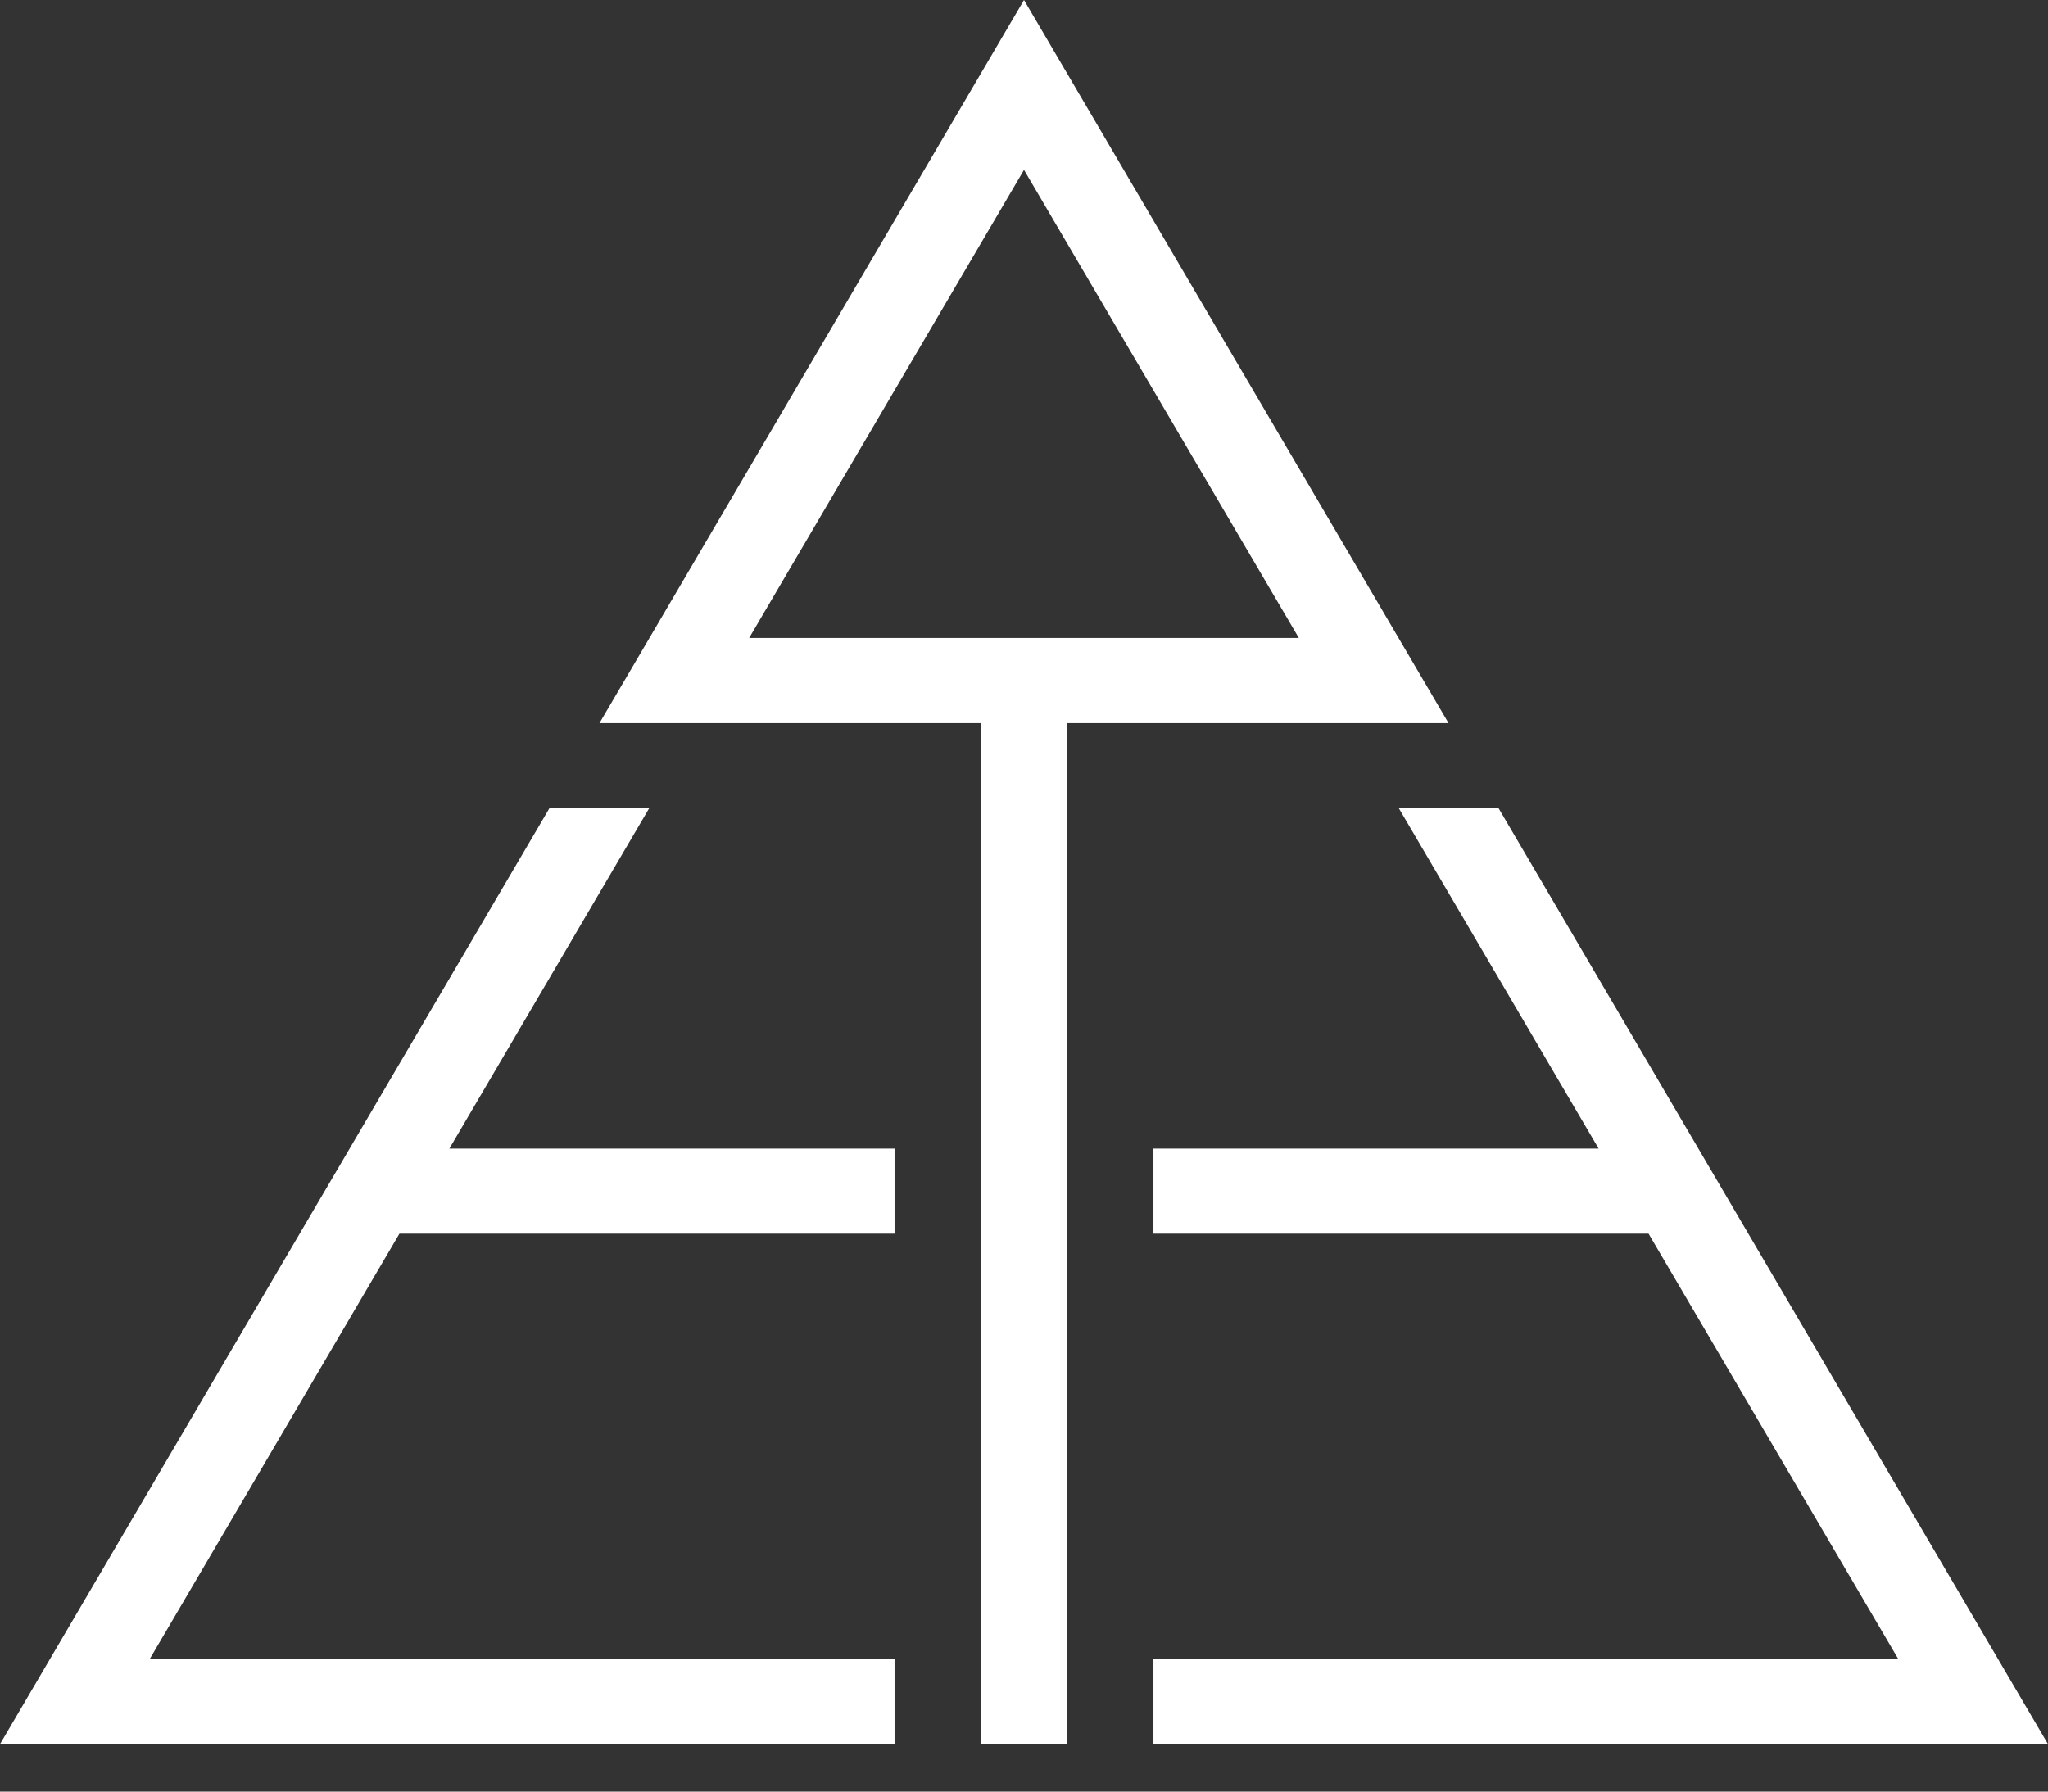
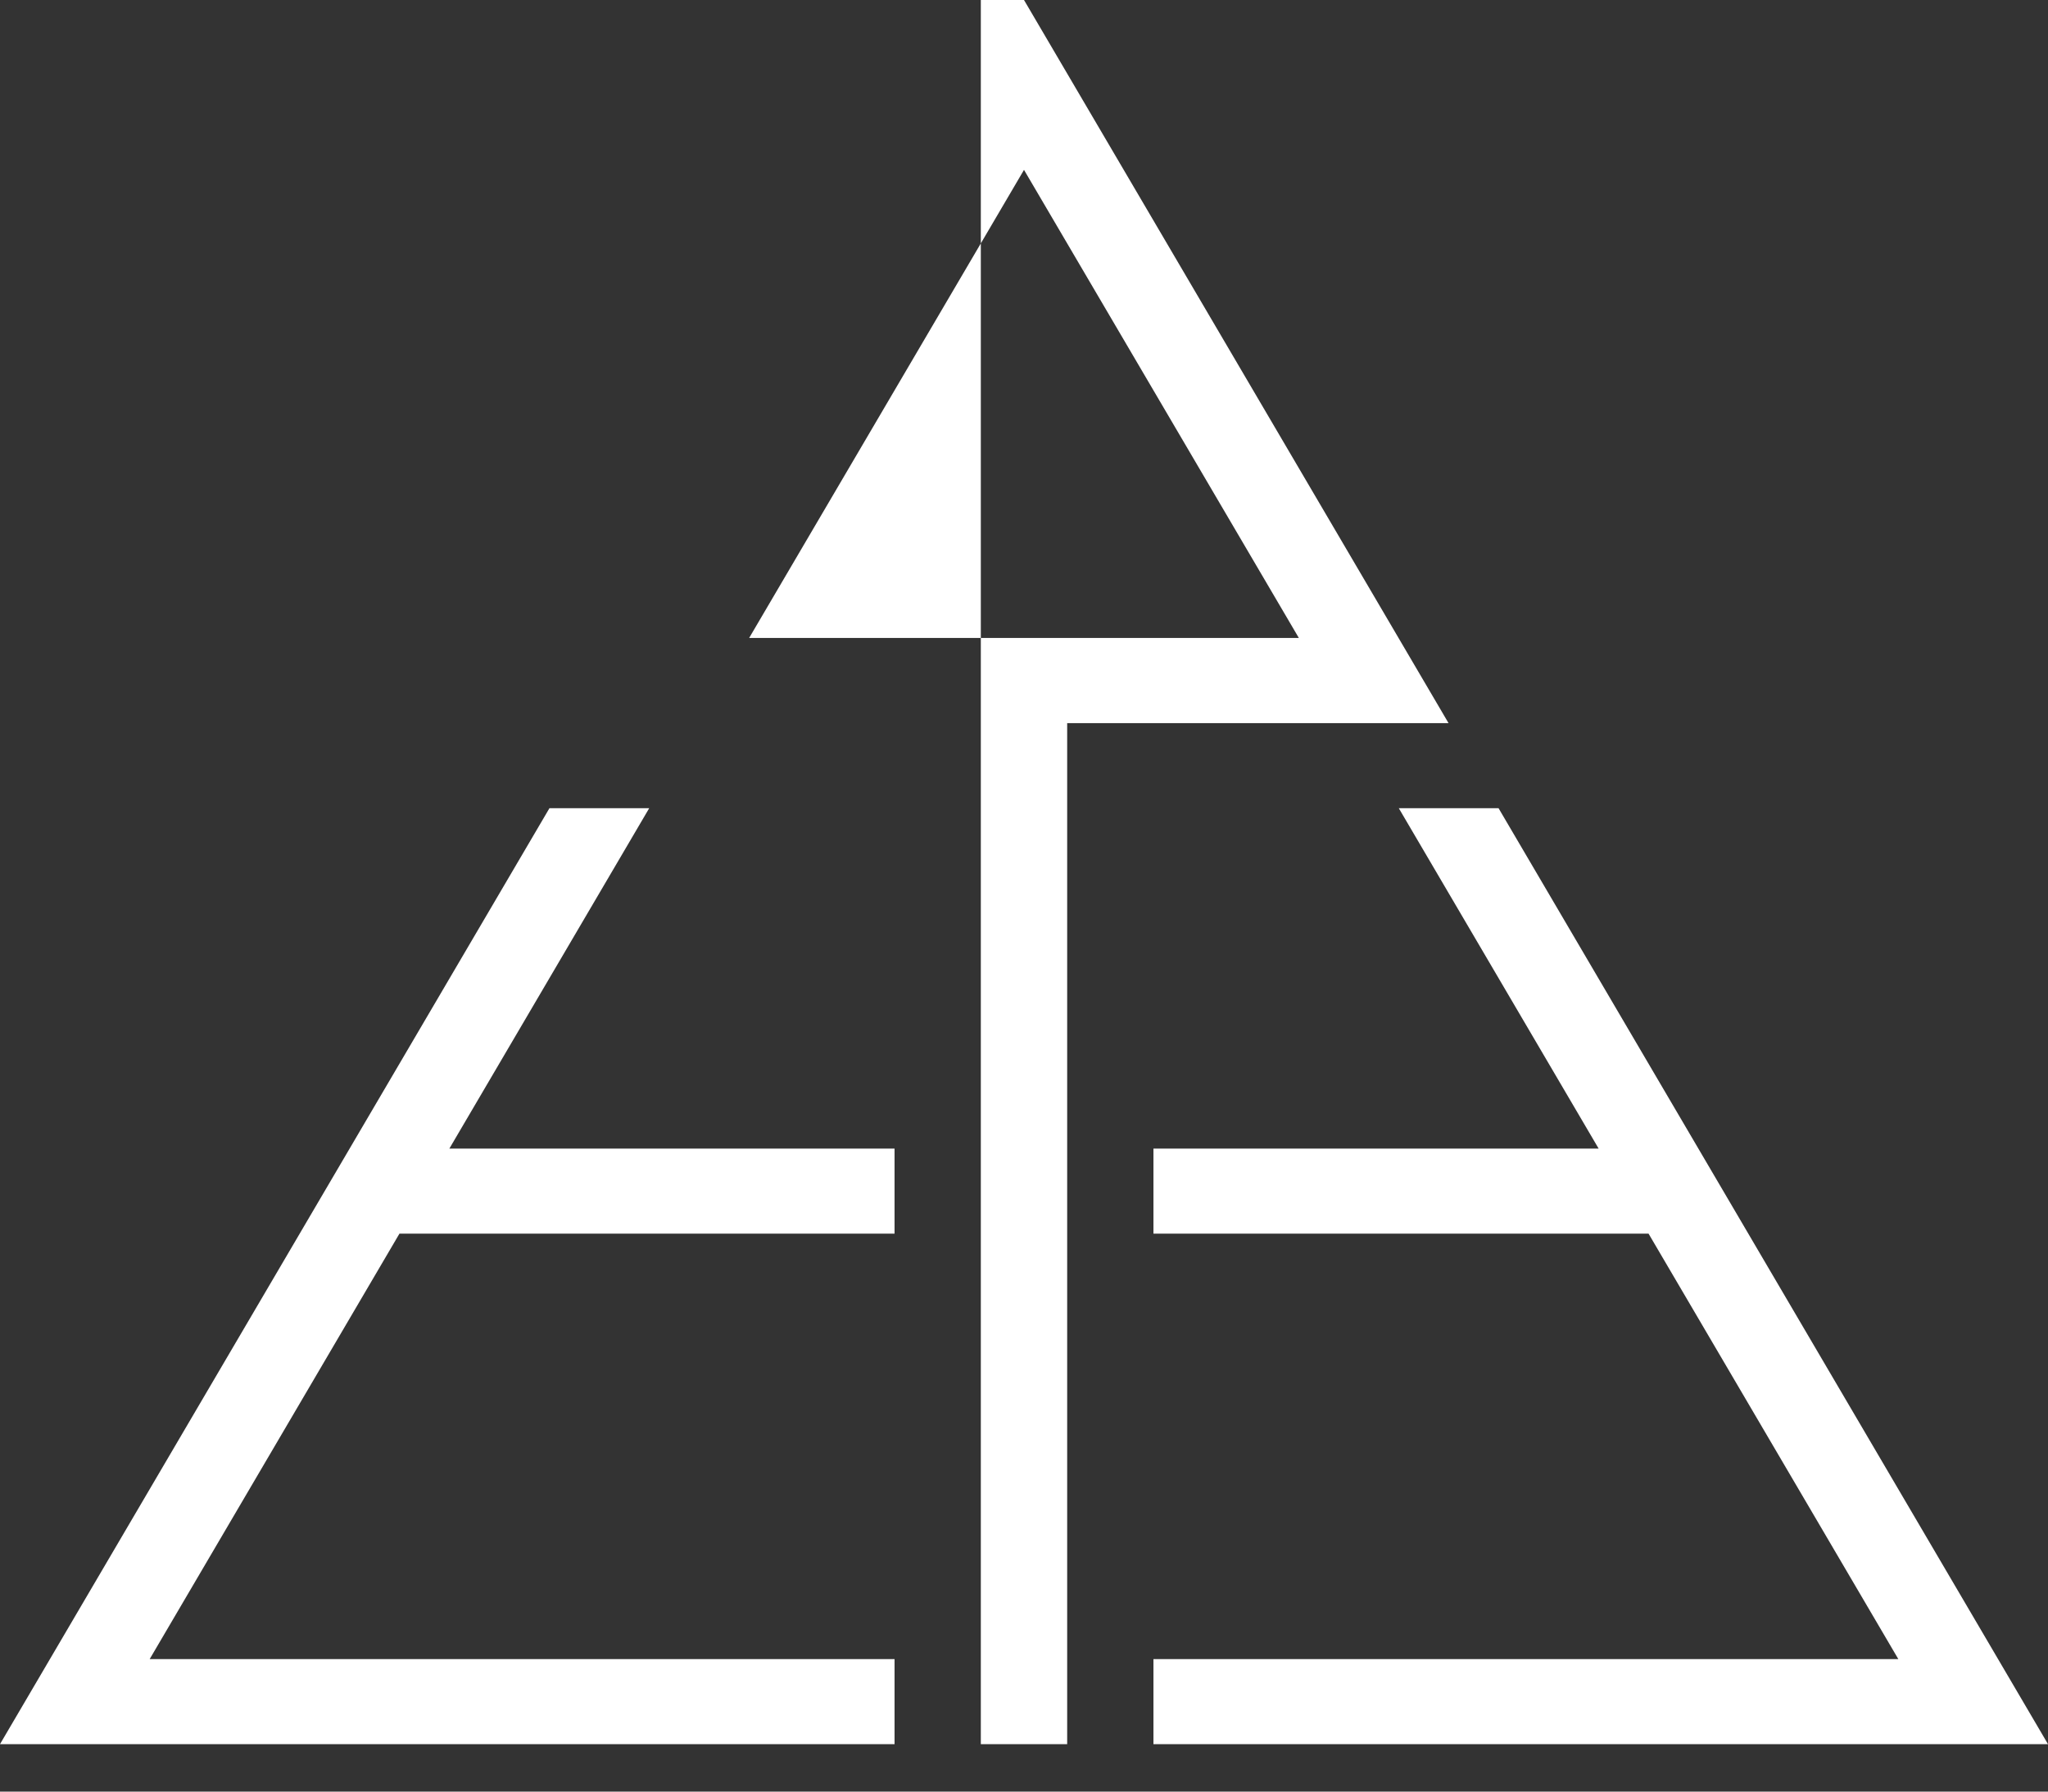
<svg xmlns="http://www.w3.org/2000/svg" width="24" height="21" viewBox="0 0 24 21" fill="none">
  <rect x="0" y="0" width="24" height="21" fill="#333333" stroke="none" />
-   <path d="M12 0L7.025 8.476H8.193H11.494V20.444H12.506V8.476H16.045H16.975L12 0ZM12 1.991L15.221 7.478H8.779L12 1.991ZM6.439 9.473L0 20.444H10.483V19.447H1.754L4.681 14.46H10.483V13.463H5.266L7.608 9.473H6.439ZM16.392 9.473L18.734 13.463H13.517V14.46H19.319L22.246 19.447H13.517V20.444H24L17.561 9.473H16.392Z" fill="white" />
+   <path d="M12 0H8.193H11.494V20.444H12.506V8.476H16.045H16.975L12 0ZM12 1.991L15.221 7.478H8.779L12 1.991ZM6.439 9.473L0 20.444H10.483V19.447H1.754L4.681 14.46H10.483V13.463H5.266L7.608 9.473H6.439ZM16.392 9.473L18.734 13.463H13.517V14.46H19.319L22.246 19.447H13.517V20.444H24L17.561 9.473H16.392Z" fill="white" />
</svg>